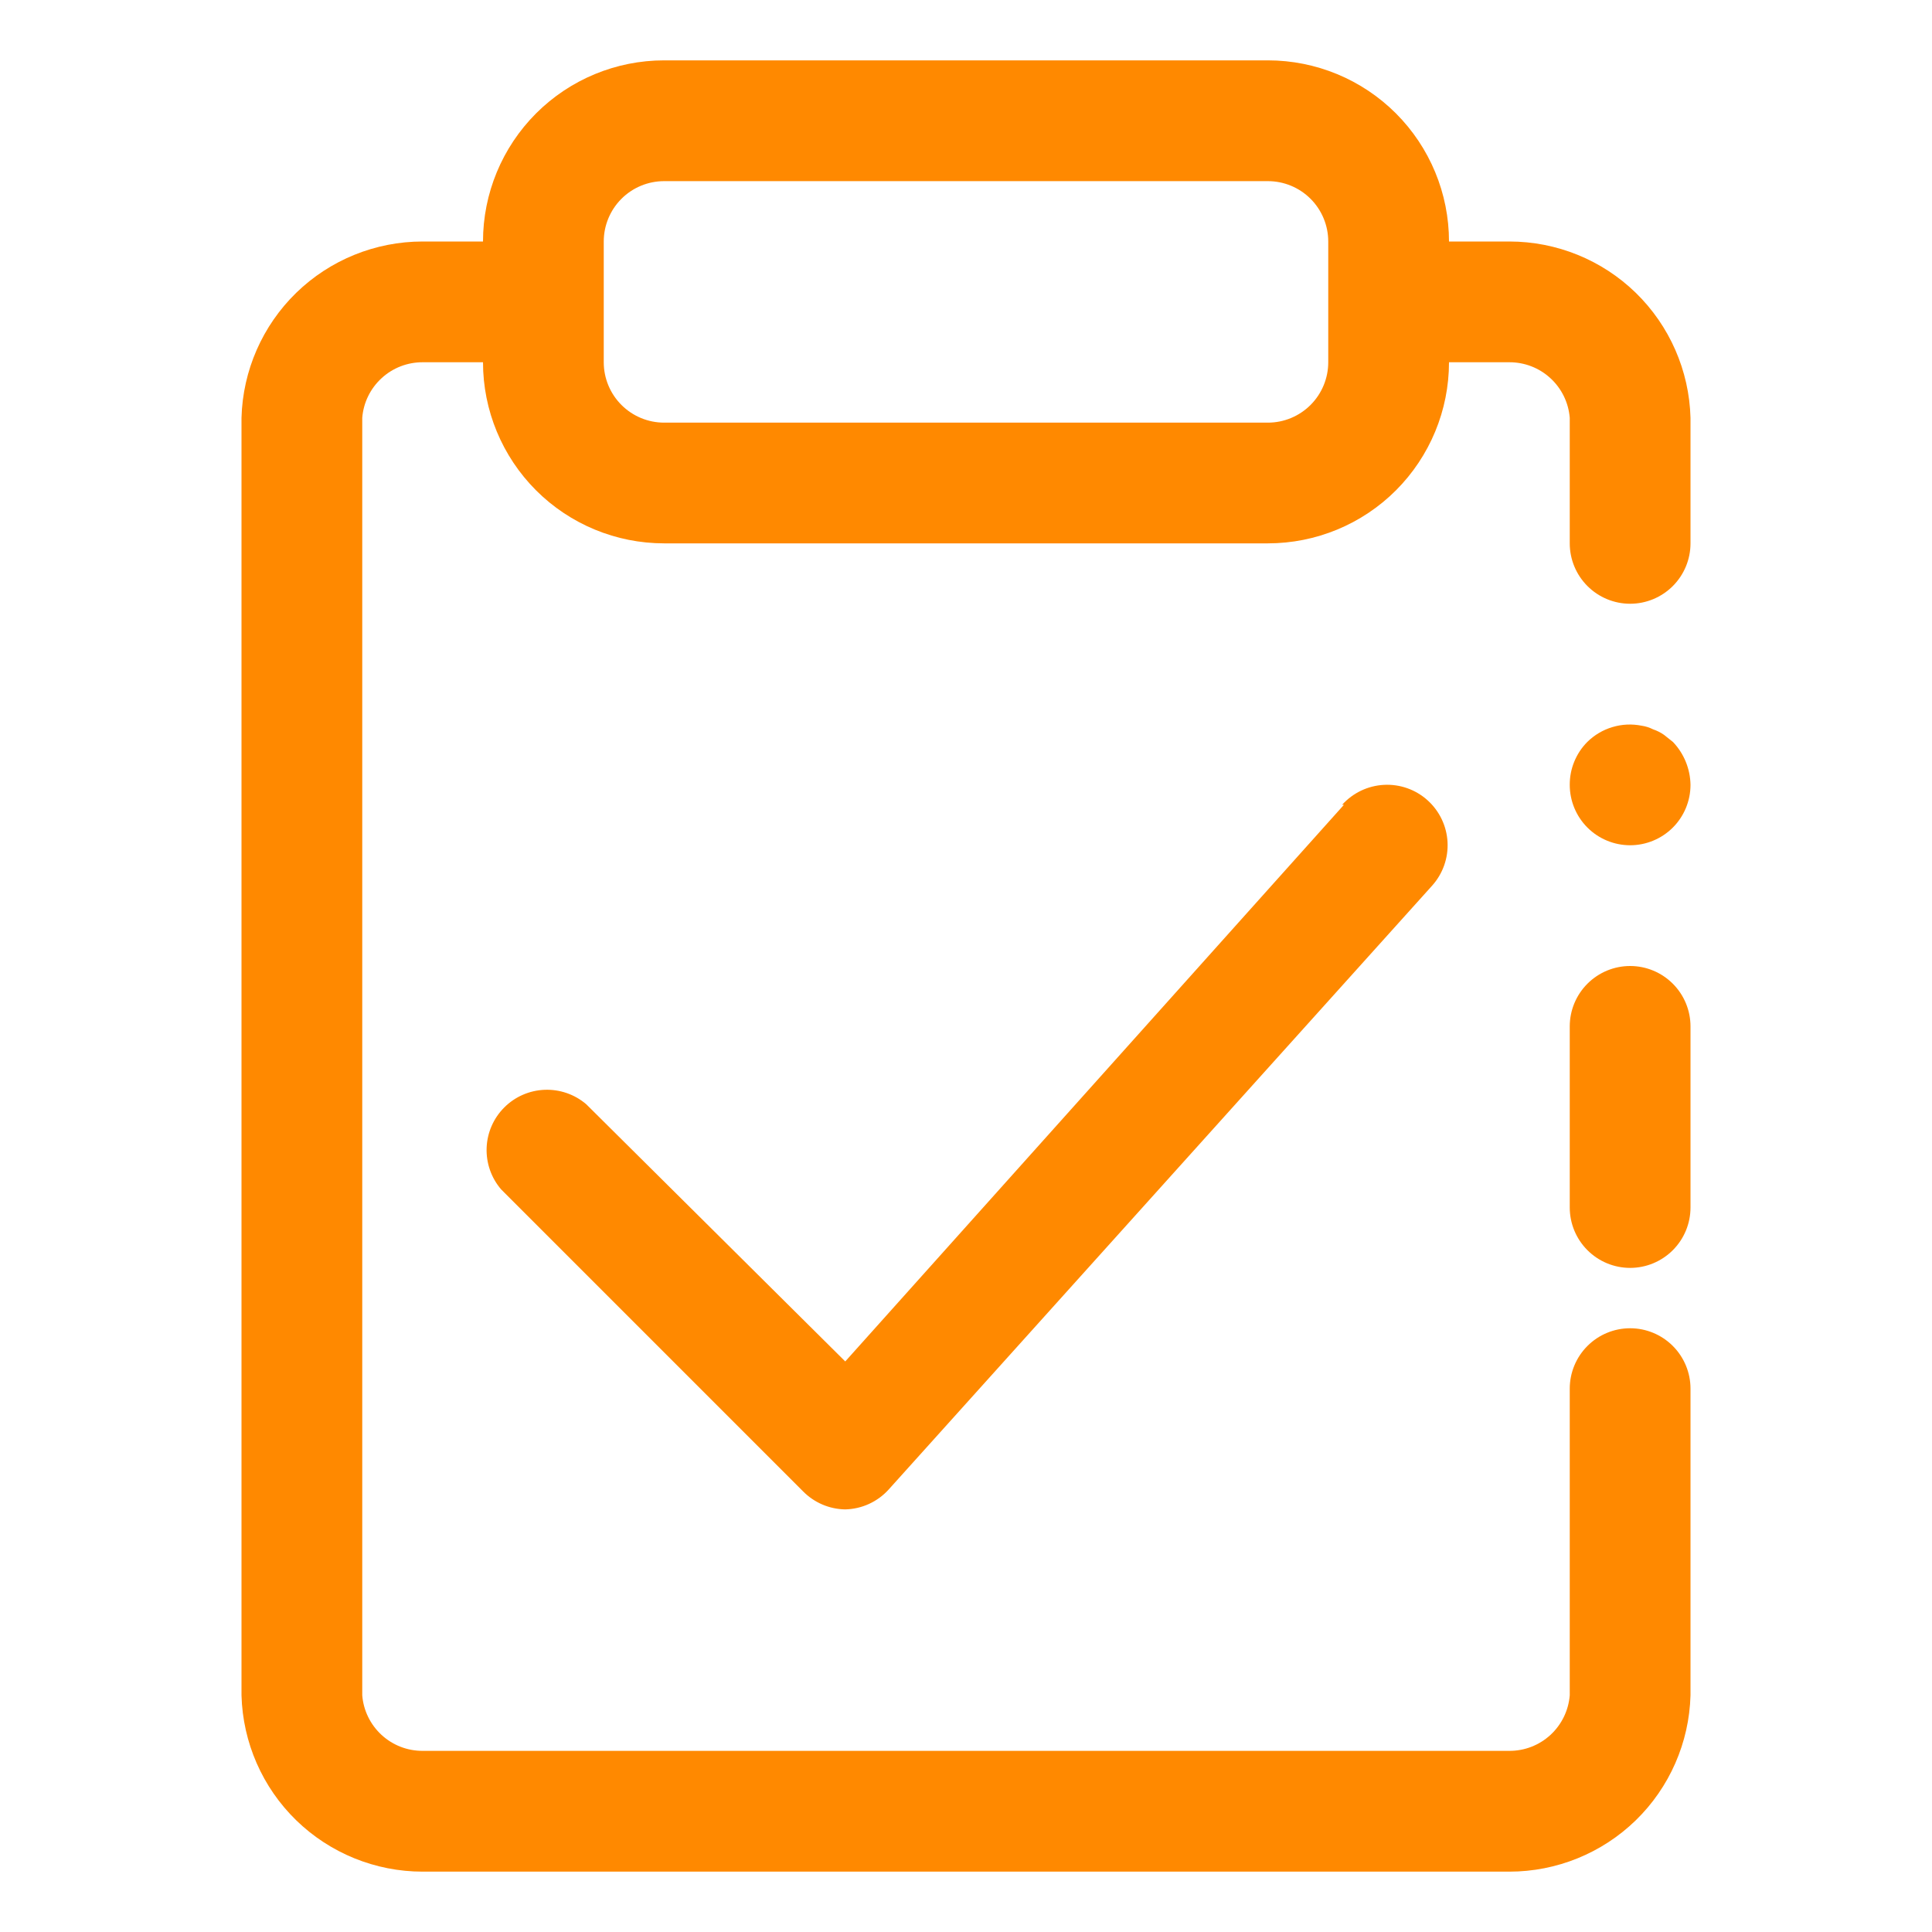
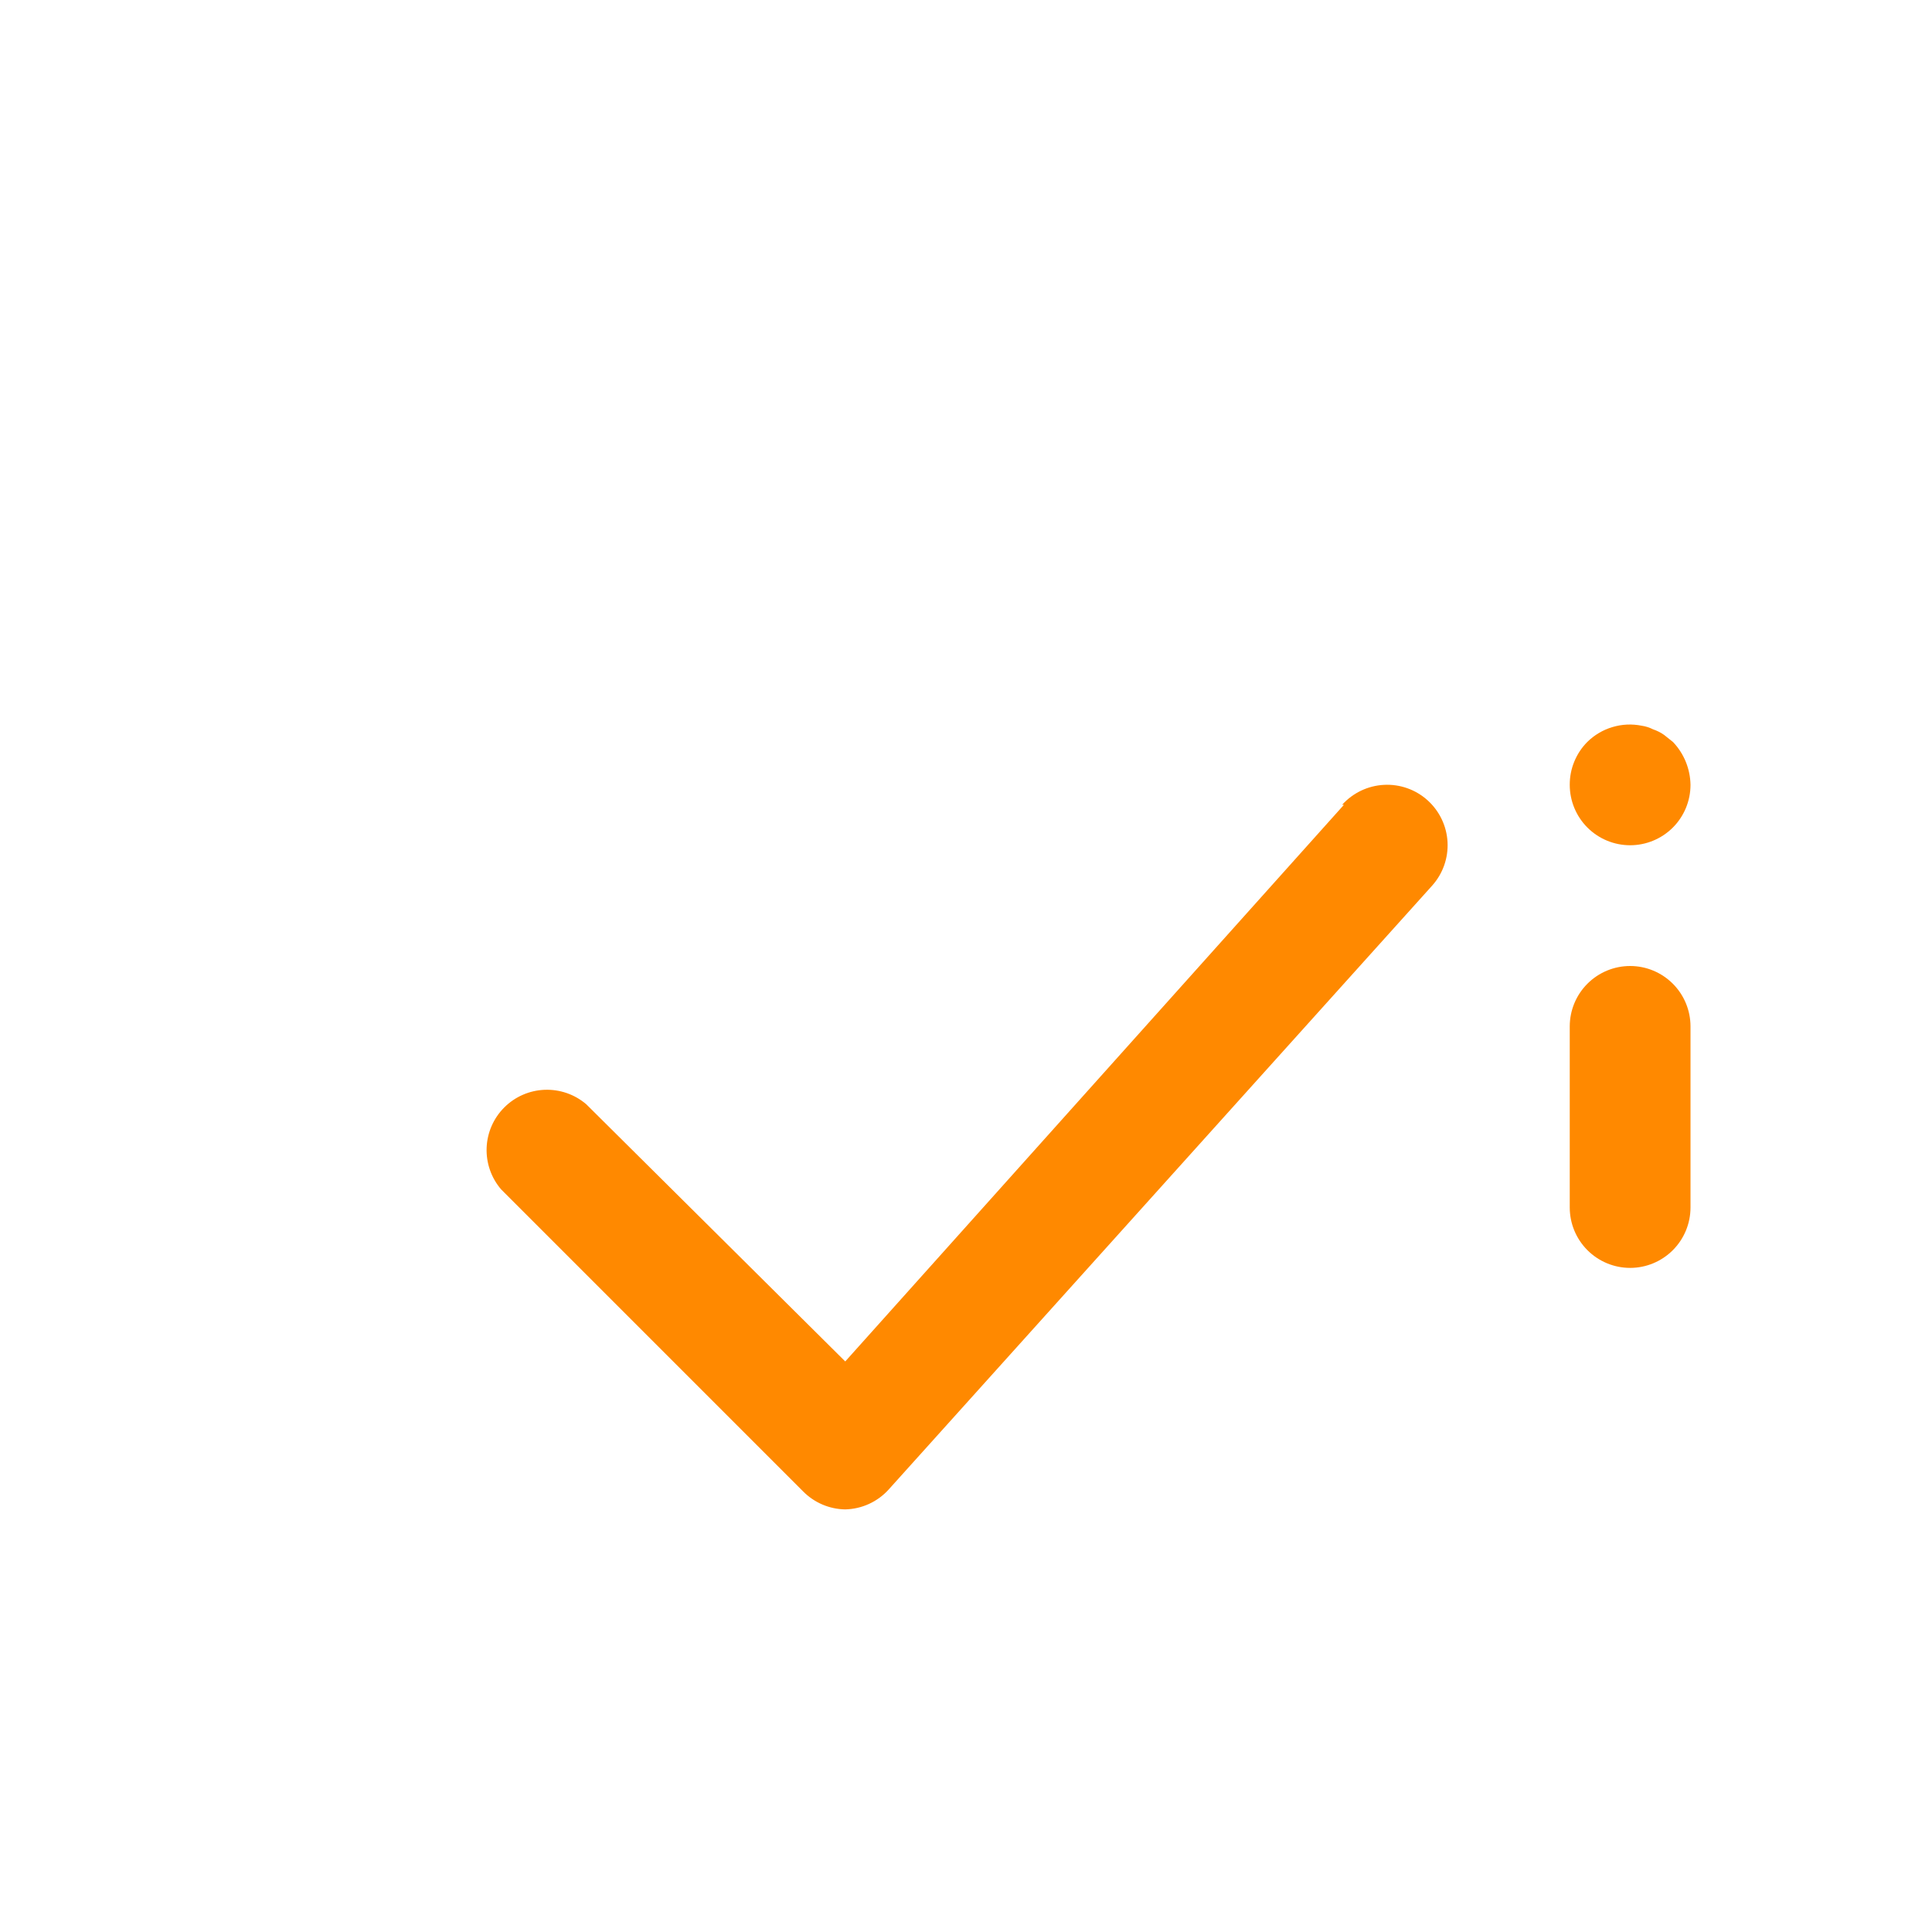
<svg xmlns="http://www.w3.org/2000/svg" width="50" height="50" viewBox="0 0 50 50" fill="none">
  <path d="M42.188 25C41.773 25 41.376 25.165 41.083 25.458C40.79 25.751 40.625 26.148 40.625 26.563V31.25C40.625 31.665 40.79 32.062 41.083 32.355C41.376 32.648 41.773 32.813 42.188 32.813C42.602 32.813 42.999 32.648 43.292 32.355C43.585 32.062 43.75 31.665 43.75 31.25V26.563C43.75 26.148 43.585 25.751 43.292 25.458C42.999 25.165 42.602 25 42.188 25ZM43.062 19.016C42.976 18.956 42.881 18.909 42.781 18.875C42.688 18.828 42.588 18.796 42.484 18.781C42.233 18.731 41.974 18.743 41.729 18.817C41.483 18.89 41.26 19.023 41.078 19.203C40.933 19.349 40.819 19.522 40.741 19.713C40.663 19.903 40.624 20.107 40.625 20.313C40.625 20.727 40.79 21.125 41.083 21.418C41.376 21.71 41.773 21.875 42.188 21.875C42.602 21.875 42.999 21.71 43.292 21.418C43.585 21.125 43.75 20.727 43.75 20.313C43.744 19.899 43.582 19.503 43.297 19.203L43.062 19.016Z" fill="#FF8900" />
-   <path d="M39.062 6.25H37.5C37.5 5.007 37.006 3.815 36.127 2.935C35.248 2.056 34.056 1.562 32.812 1.562H17.188C15.944 1.562 14.752 2.056 13.873 2.935C12.994 3.815 12.5 5.007 12.5 6.25H10.938C9.716 6.25 8.542 6.726 7.666 7.578C6.791 8.431 6.283 9.591 6.25 10.812V43.875C6.283 45.096 6.791 46.257 7.666 47.109C8.542 47.961 9.716 48.438 10.938 48.438H39.062C40.284 48.438 41.458 47.961 42.334 47.109C43.209 46.257 43.717 45.096 43.75 43.875V35.938C43.75 35.523 43.585 35.126 43.292 34.833C42.999 34.54 42.602 34.375 42.188 34.375C41.773 34.375 41.376 34.54 41.083 34.833C40.79 35.126 40.625 35.523 40.625 35.938V43.875C40.593 44.267 40.415 44.633 40.125 44.9C39.836 45.166 39.456 45.314 39.062 45.312H10.938C10.544 45.314 10.164 45.166 9.875 44.9C9.585 44.633 9.406 44.267 9.375 43.875V10.812C9.406 10.42 9.585 10.054 9.875 9.788C10.164 9.521 10.544 9.374 10.938 9.375H12.5C12.5 10.618 12.994 11.81 13.873 12.69C14.752 13.569 15.944 14.062 17.188 14.062H32.812C34.056 14.062 35.248 13.569 36.127 12.69C37.006 11.81 37.5 10.618 37.5 9.375H39.062C39.456 9.374 39.836 9.521 40.125 9.788C40.415 10.054 40.593 10.42 40.625 10.812V14.062C40.625 14.477 40.79 14.874 41.083 15.167C41.376 15.46 41.773 15.625 42.188 15.625C42.602 15.625 42.999 15.46 43.292 15.167C43.585 14.874 43.75 14.477 43.75 14.062V10.812C43.717 9.591 43.209 8.431 42.334 7.578C41.458 6.726 40.284 6.25 39.062 6.25ZM34.375 9.375C34.375 9.789 34.21 10.187 33.917 10.48C33.624 10.773 33.227 10.938 32.812 10.938H17.188C16.773 10.938 16.376 10.773 16.083 10.48C15.79 10.187 15.625 9.789 15.625 9.375V6.25C15.625 5.836 15.79 5.438 16.083 5.145C16.376 4.852 16.773 4.688 17.188 4.688H32.812C33.227 4.688 33.624 4.852 33.917 5.145C34.21 5.438 34.375 5.836 34.375 6.25V9.375Z" fill="#FF8900" />
  <path d="M34.781 20.828L21.875 35.234L15.172 28.578C14.873 28.322 14.489 28.189 14.095 28.204C13.702 28.219 13.329 28.382 13.051 28.66C12.772 28.939 12.609 29.311 12.594 29.705C12.579 30.098 12.713 30.483 12.969 30.781L20.781 38.594C21.07 38.888 21.463 39.057 21.875 39.063C22.088 39.058 22.297 39.01 22.491 38.921C22.684 38.832 22.858 38.705 23 38.547L37.062 22.922C37.34 22.613 37.484 22.207 37.462 21.792C37.44 21.378 37.254 20.989 36.945 20.711C36.637 20.433 36.23 20.29 35.816 20.312C35.401 20.334 35.012 20.52 34.734 20.828H34.781Z" fill="#FF8900" />
</svg>